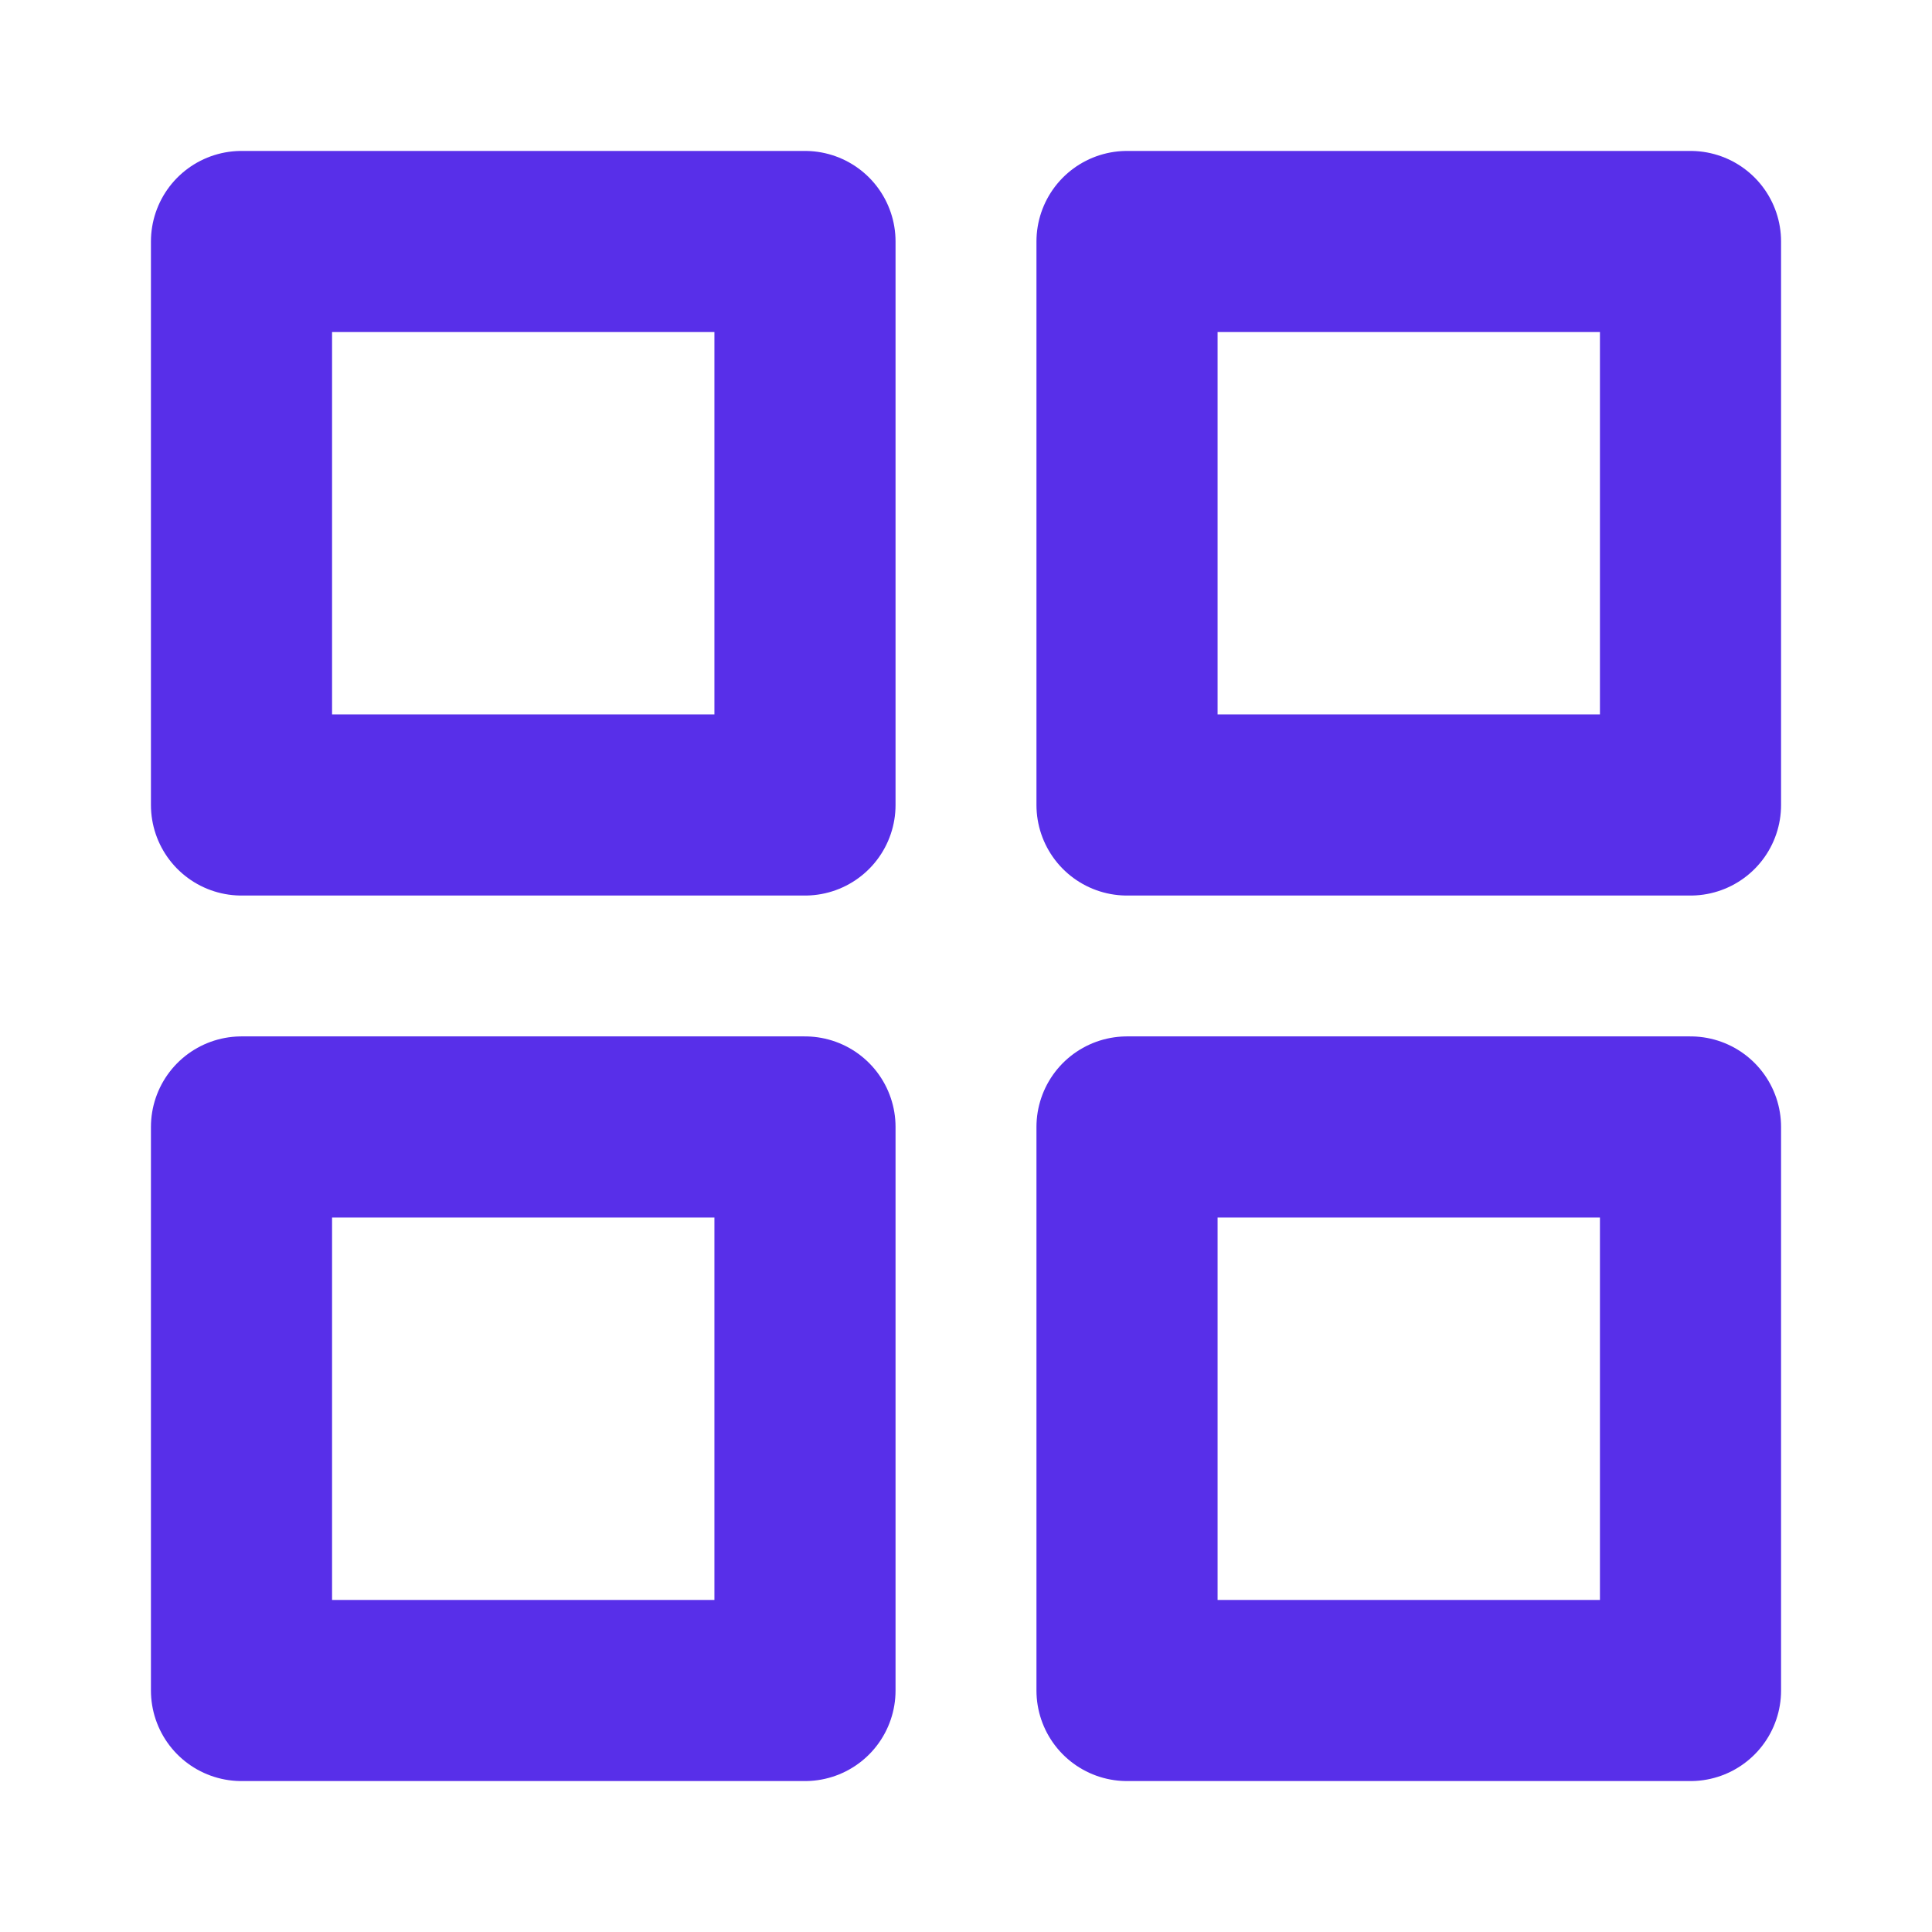
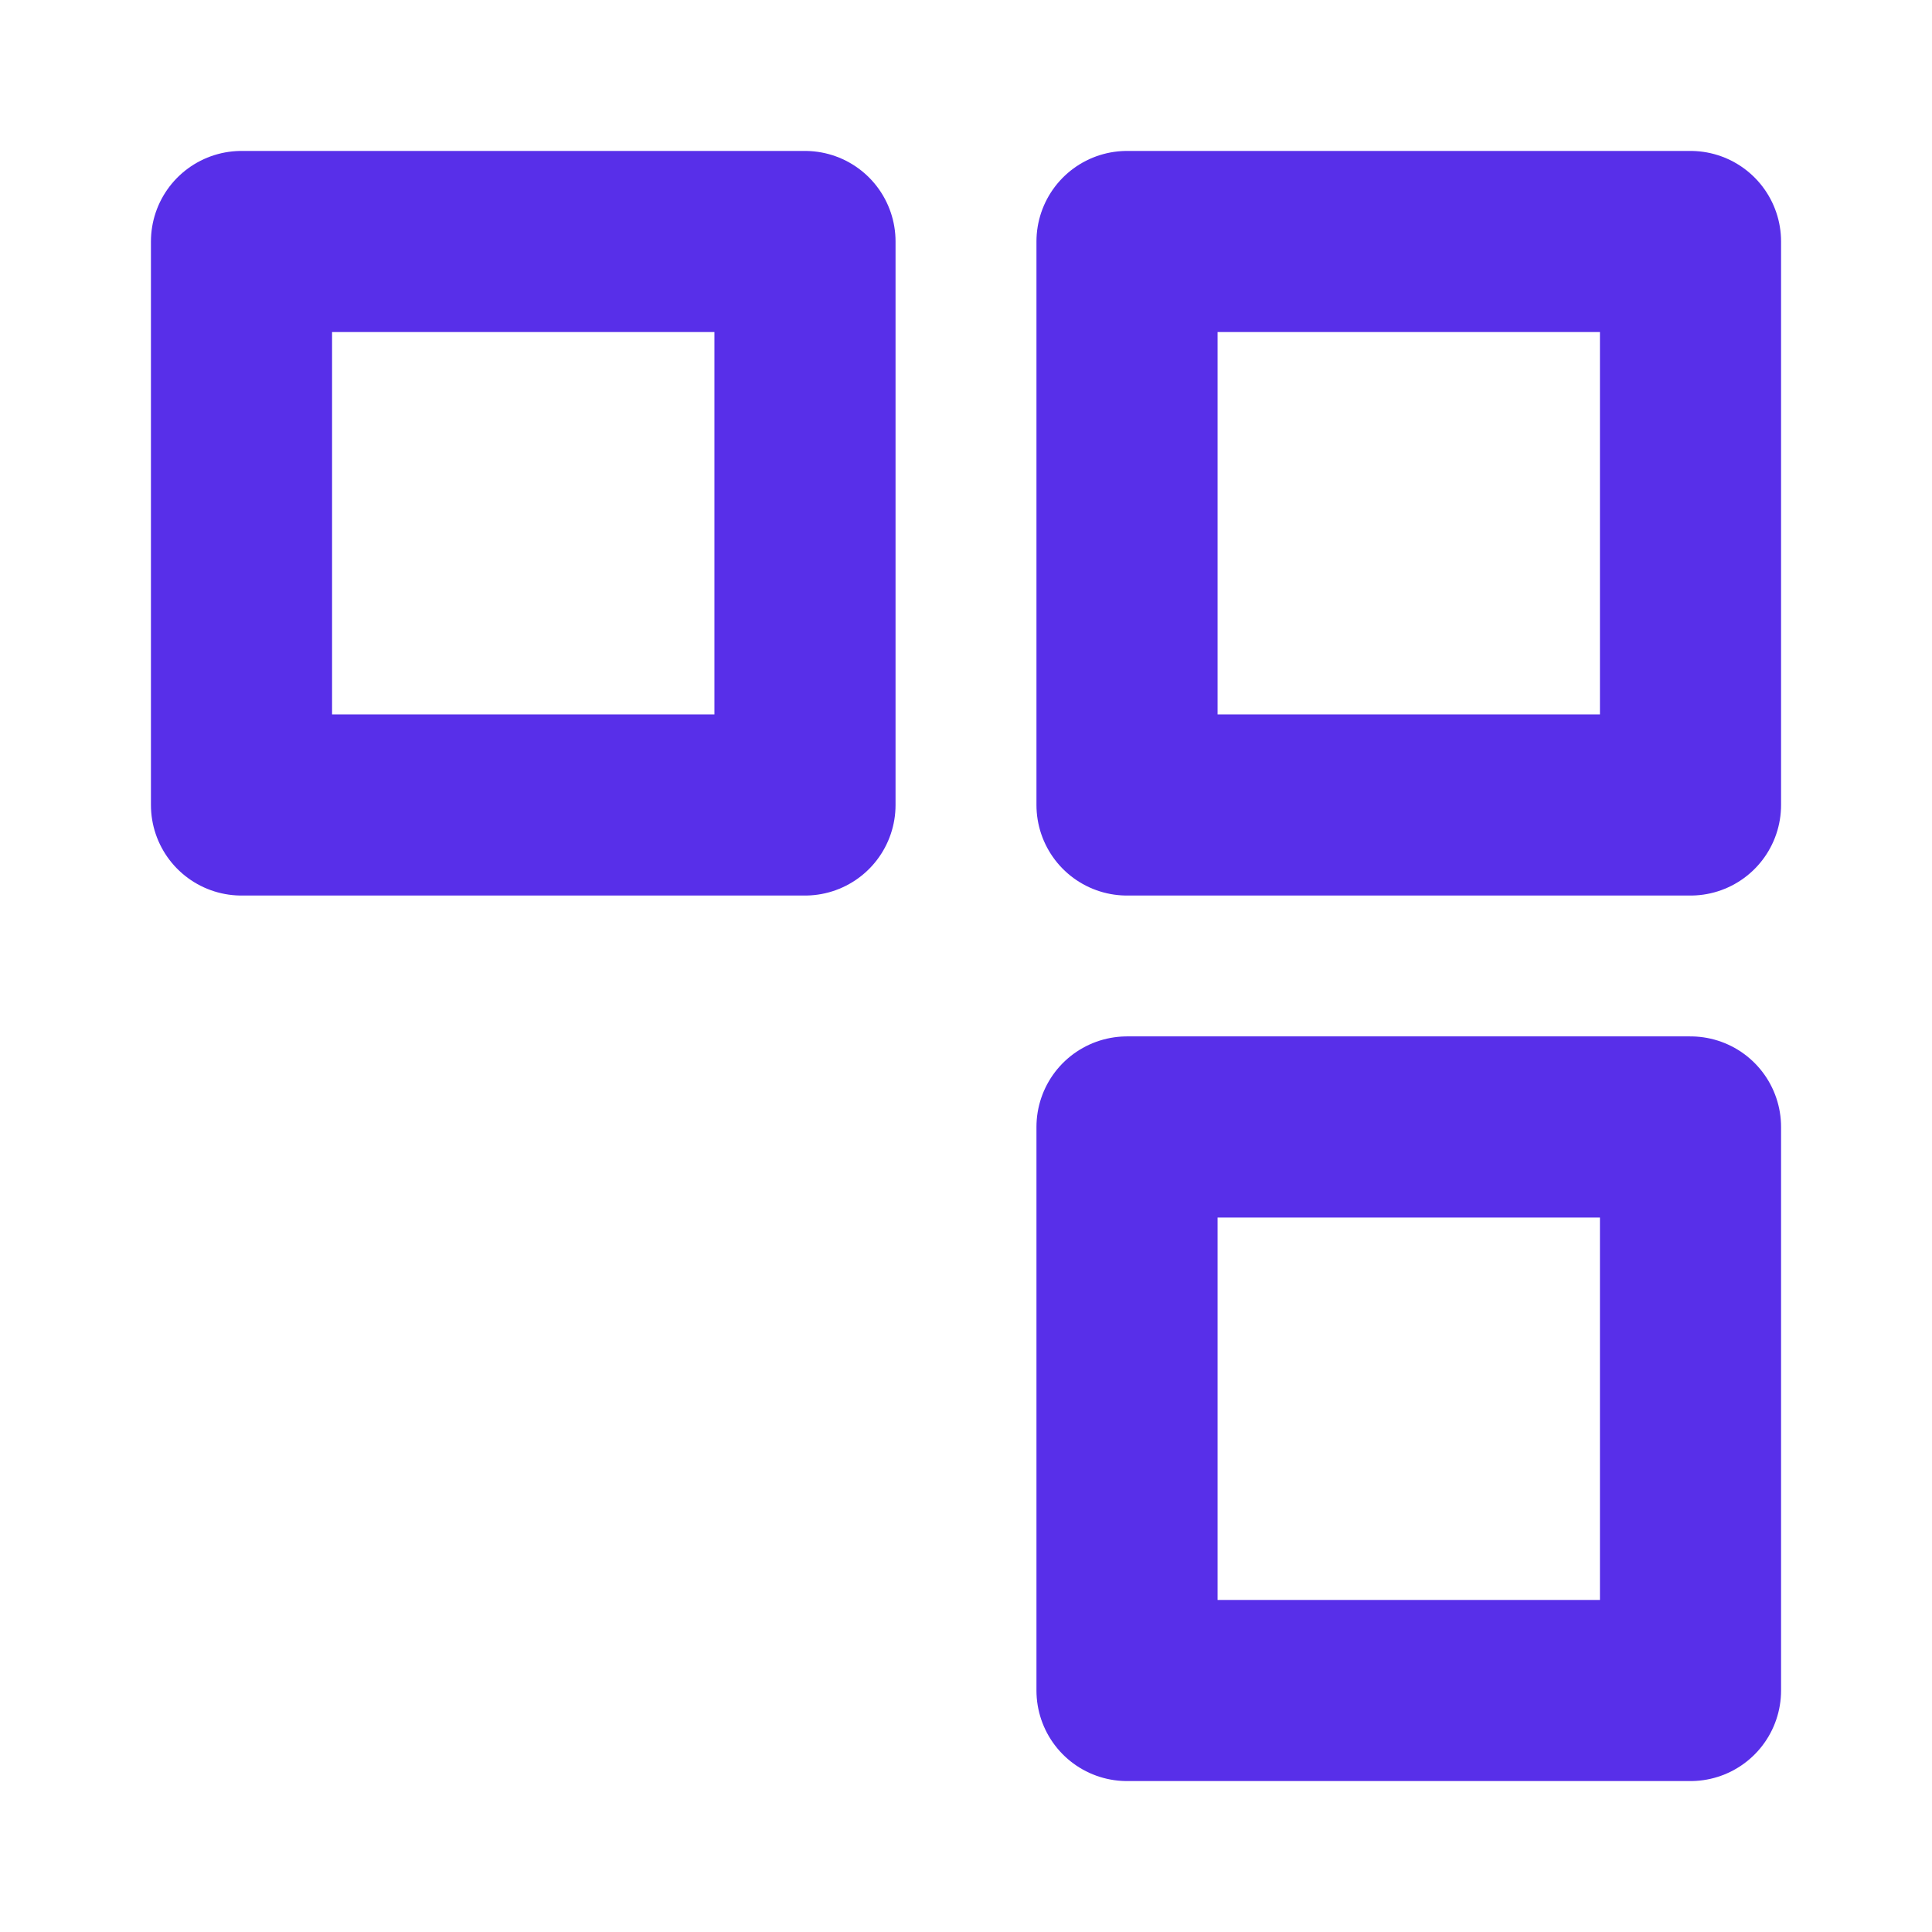
<svg xmlns="http://www.w3.org/2000/svg" width="32" height="32" viewBox="0 0 32 32" fill="none">
-   <path d="M13.333 4H4V13.333H13.333V4Z" stroke="#582FE9" stroke-width="3" stroke-linecap="round" stroke-linejoin="round" />
+   <path d="M13.333 4H4V13.333H13.333Z" stroke="#582FE9" stroke-width="3" stroke-linecap="round" stroke-linejoin="round" />
  <path d="M28 4H18.667V13.333H28V4Z" stroke="#582FE9" stroke-width="3" stroke-linecap="round" stroke-linejoin="round" />
  <path d="M28 18.666H18.667V28H28V18.666Z" stroke="#582FE9" stroke-width="3" stroke-linecap="round" stroke-linejoin="round" />
-   <path d="M13.333 18.666H4V28H13.333V18.666Z" stroke="#582FE9" stroke-width="3" stroke-linecap="round" stroke-linejoin="round" />
</svg>